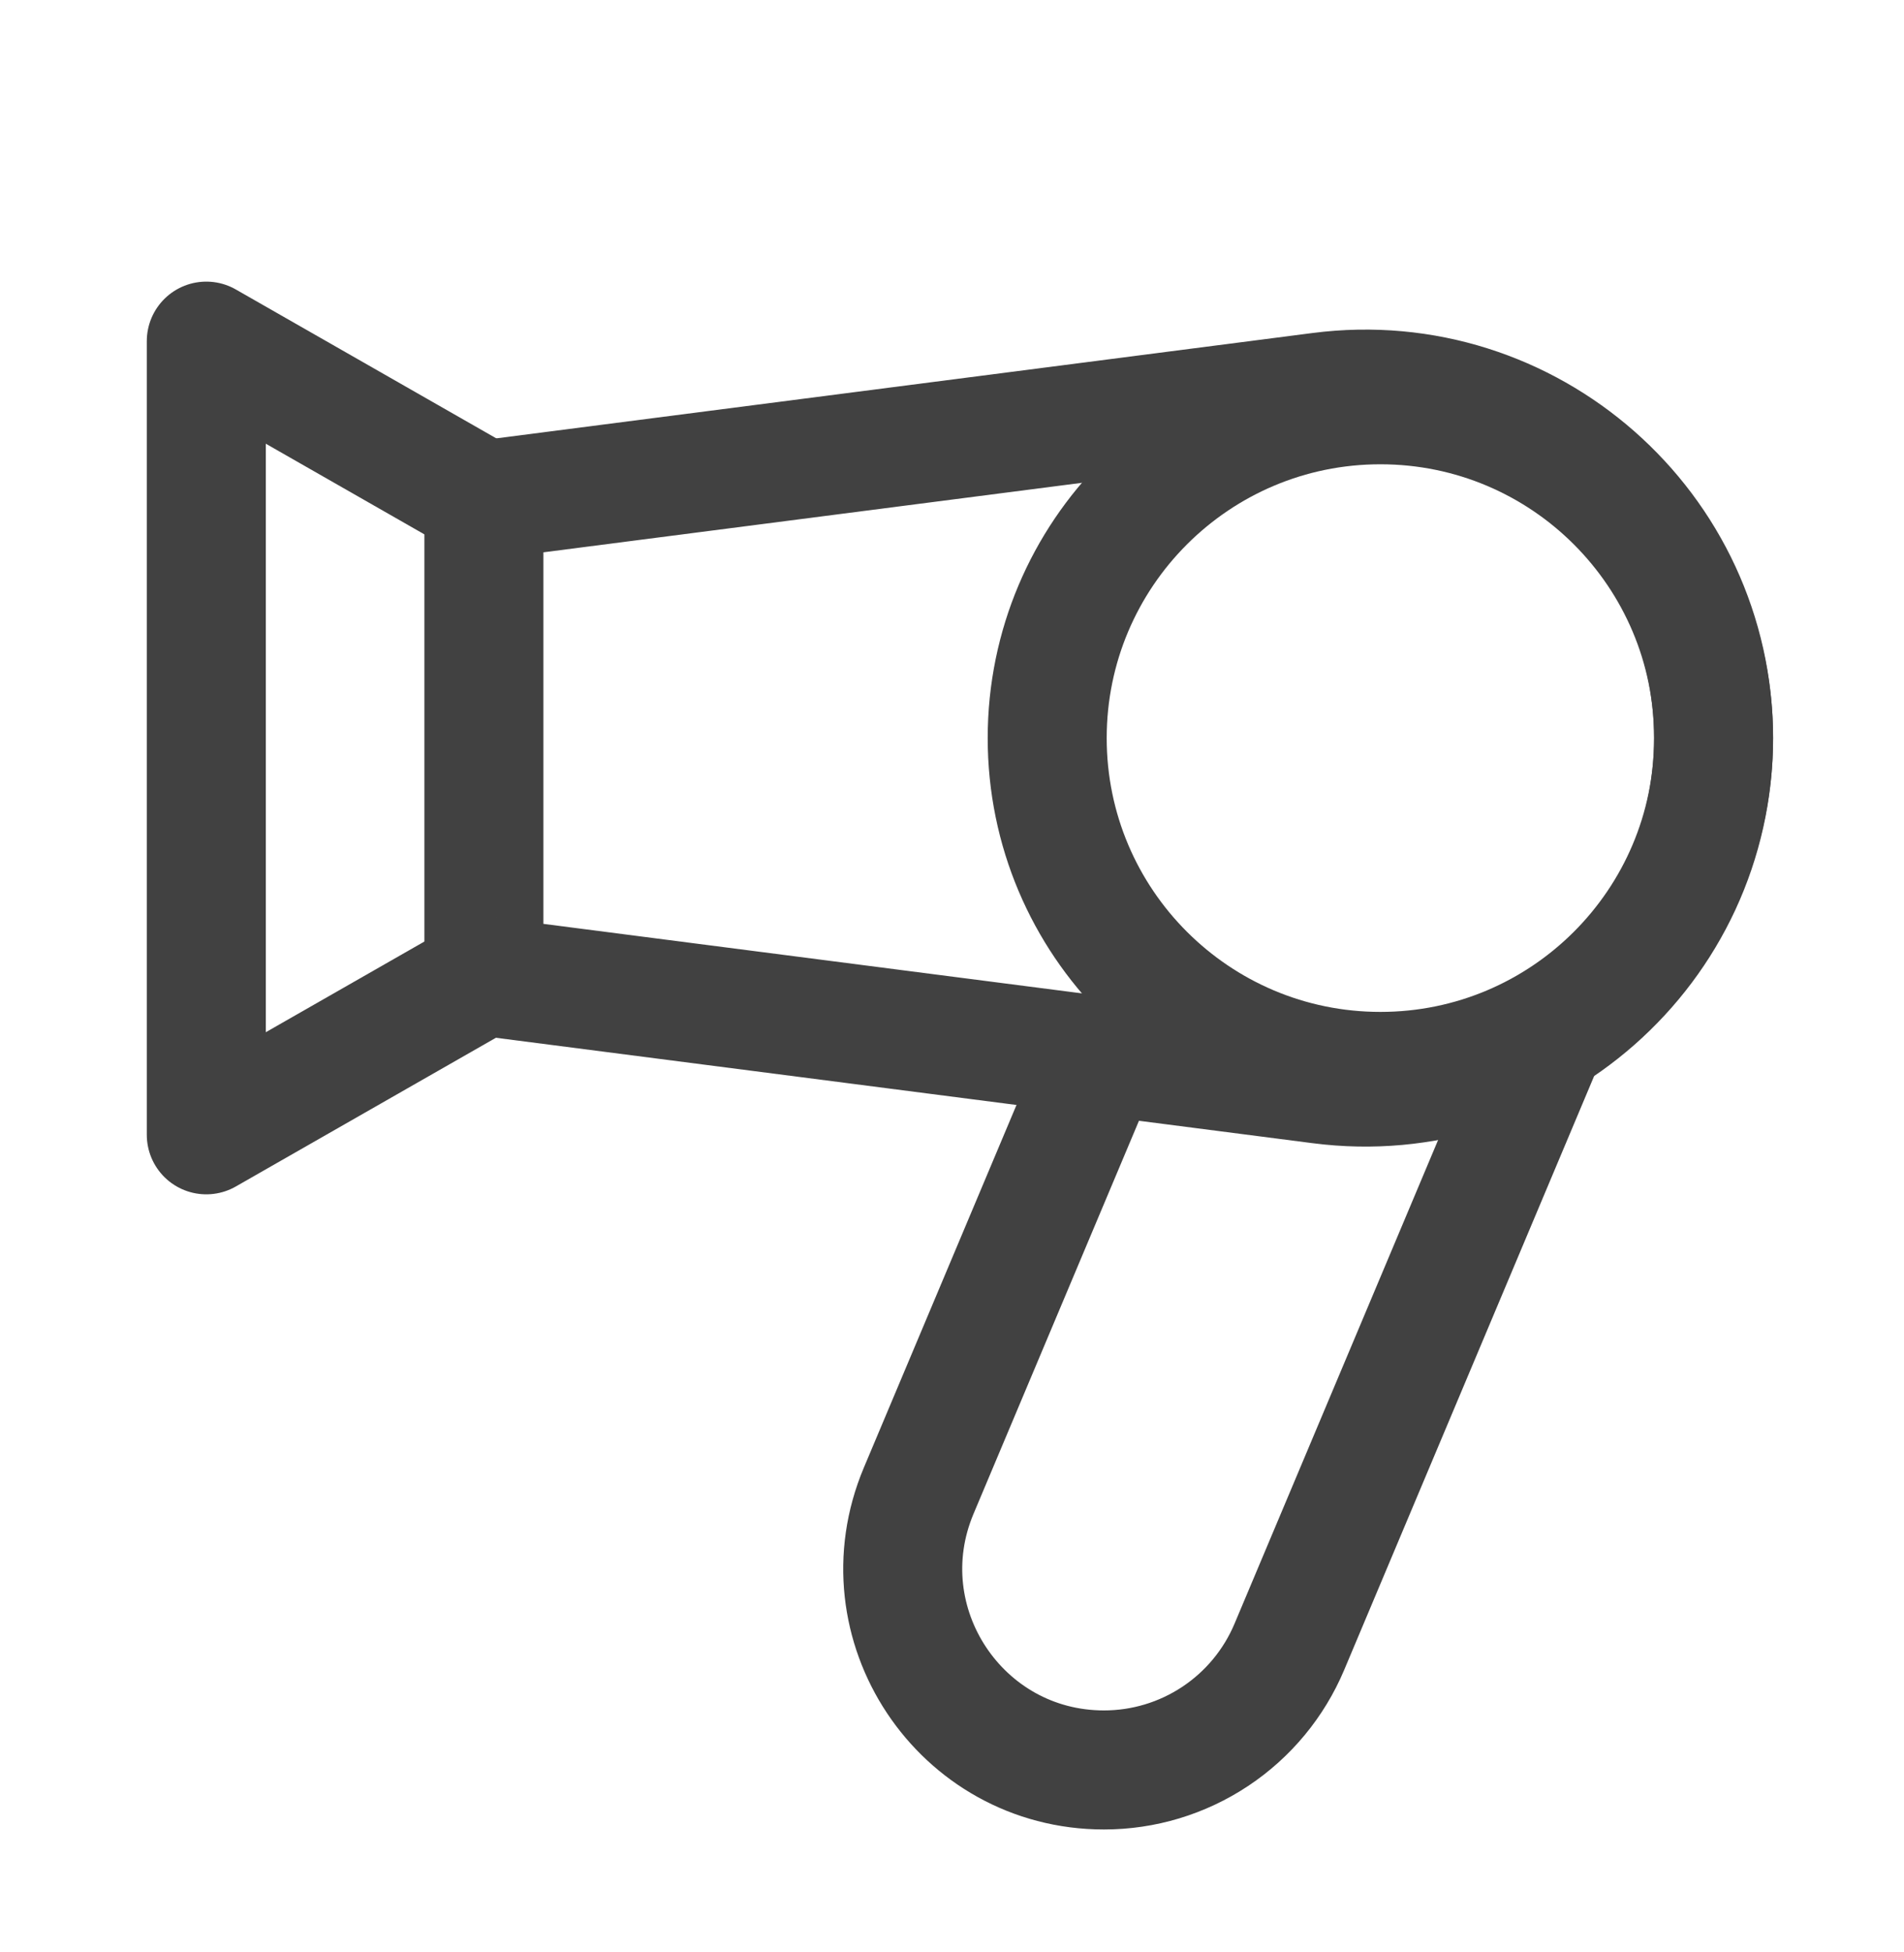
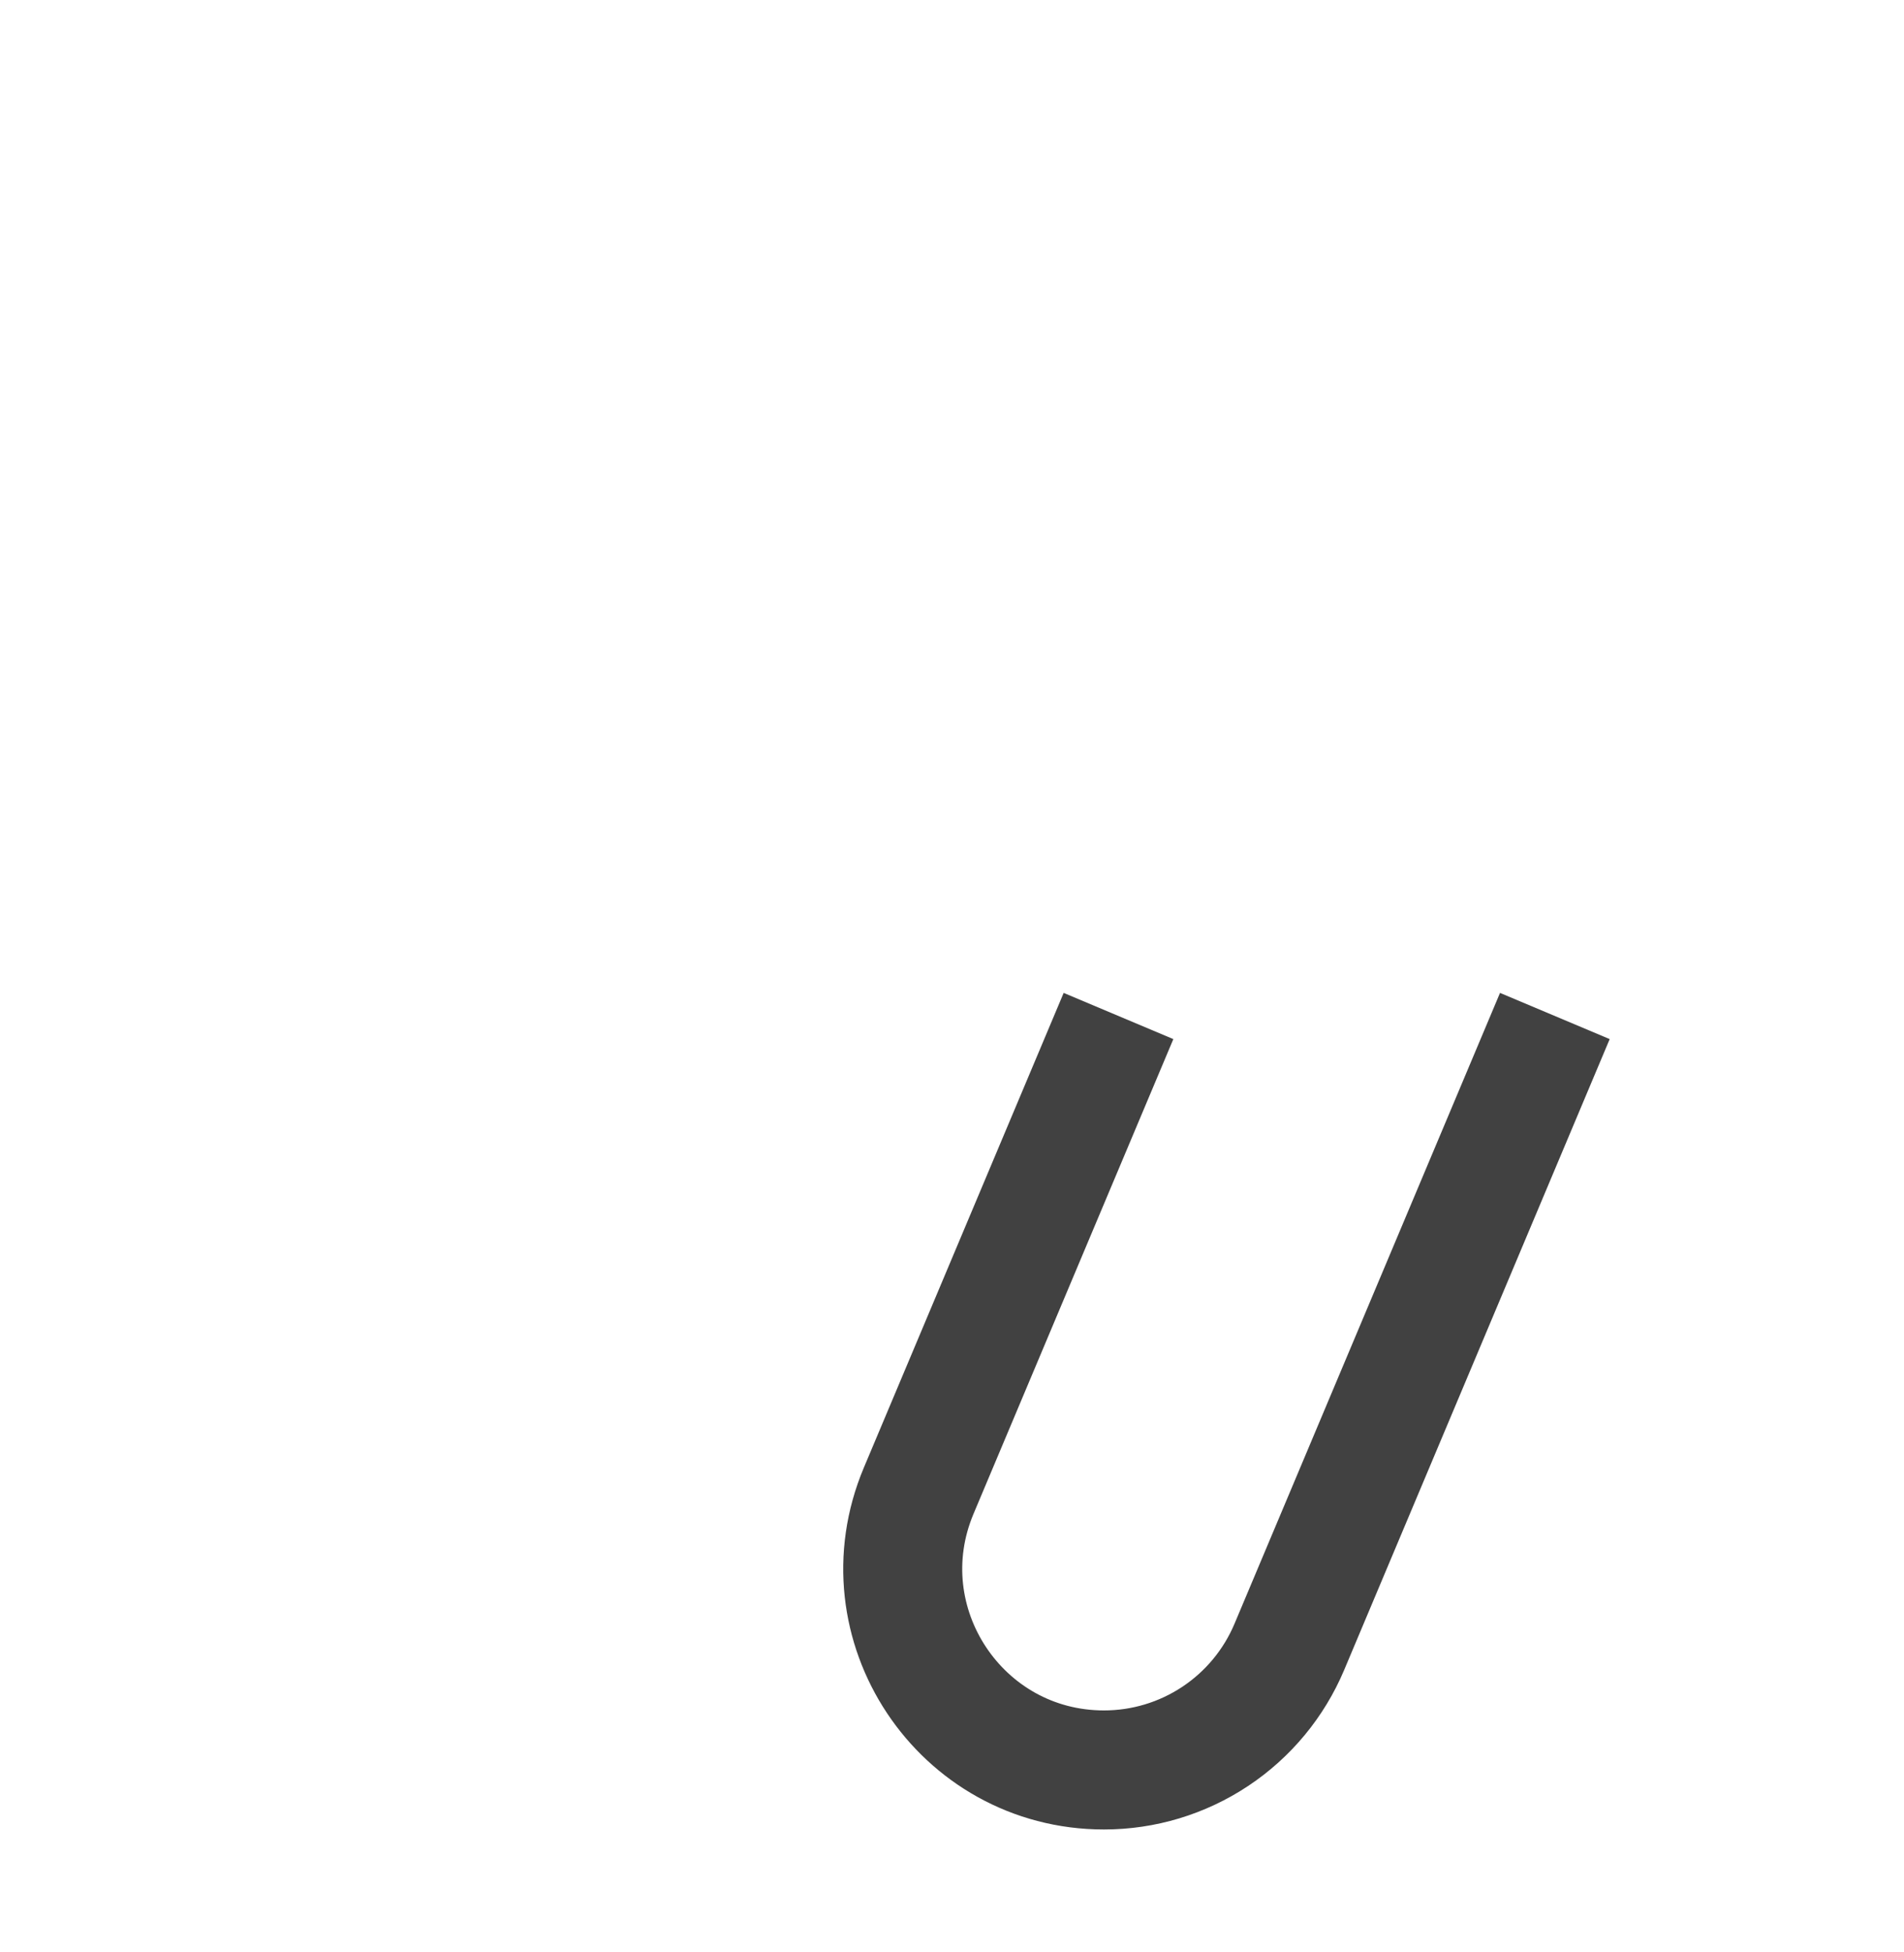
<svg xmlns="http://www.w3.org/2000/svg" width="40" height="41" viewBox="0 0 40 41" fill="none">
-   <path d="M10.166 10.615C10.166 10.549 10.215 10.493 10.28 10.485L27.734 8.233C32.118 7.667 35.999 11.081 35.999 15.5C35.999 19.919 32.117 23.333 27.734 22.767L10.28 20.515C10.249 20.511 10.22 20.496 10.198 20.472C10.178 20.448 10.166 20.417 10.166 20.385V10.615Z" stroke="#414141" stroke-width="2.5" />
-   <path d="M10.167 10.497L4.334 7.164V23.831L10.167 20.497" stroke="#414141" stroke-width="2.5" stroke-linecap="round" stroke-linejoin="round" />
  <path d="M32.665 21.336L27.087 34.584C26.764 35.35 26.223 36.004 25.53 36.464C24.837 36.924 24.025 37.169 23.193 37.169C20.172 37.169 18.128 34.09 19.3 31.306L23.498 21.336" stroke="#414141" stroke-width="2.5" />
-   <path d="M29 22.5C32.866 22.5 36 19.366 36 15.5C36 11.634 32.866 8.5 29 8.5C25.134 8.5 22 11.634 22 15.5C22 19.366 25.134 22.5 29 22.5Z" stroke="#414141" stroke-width="2.5" />
</svg>